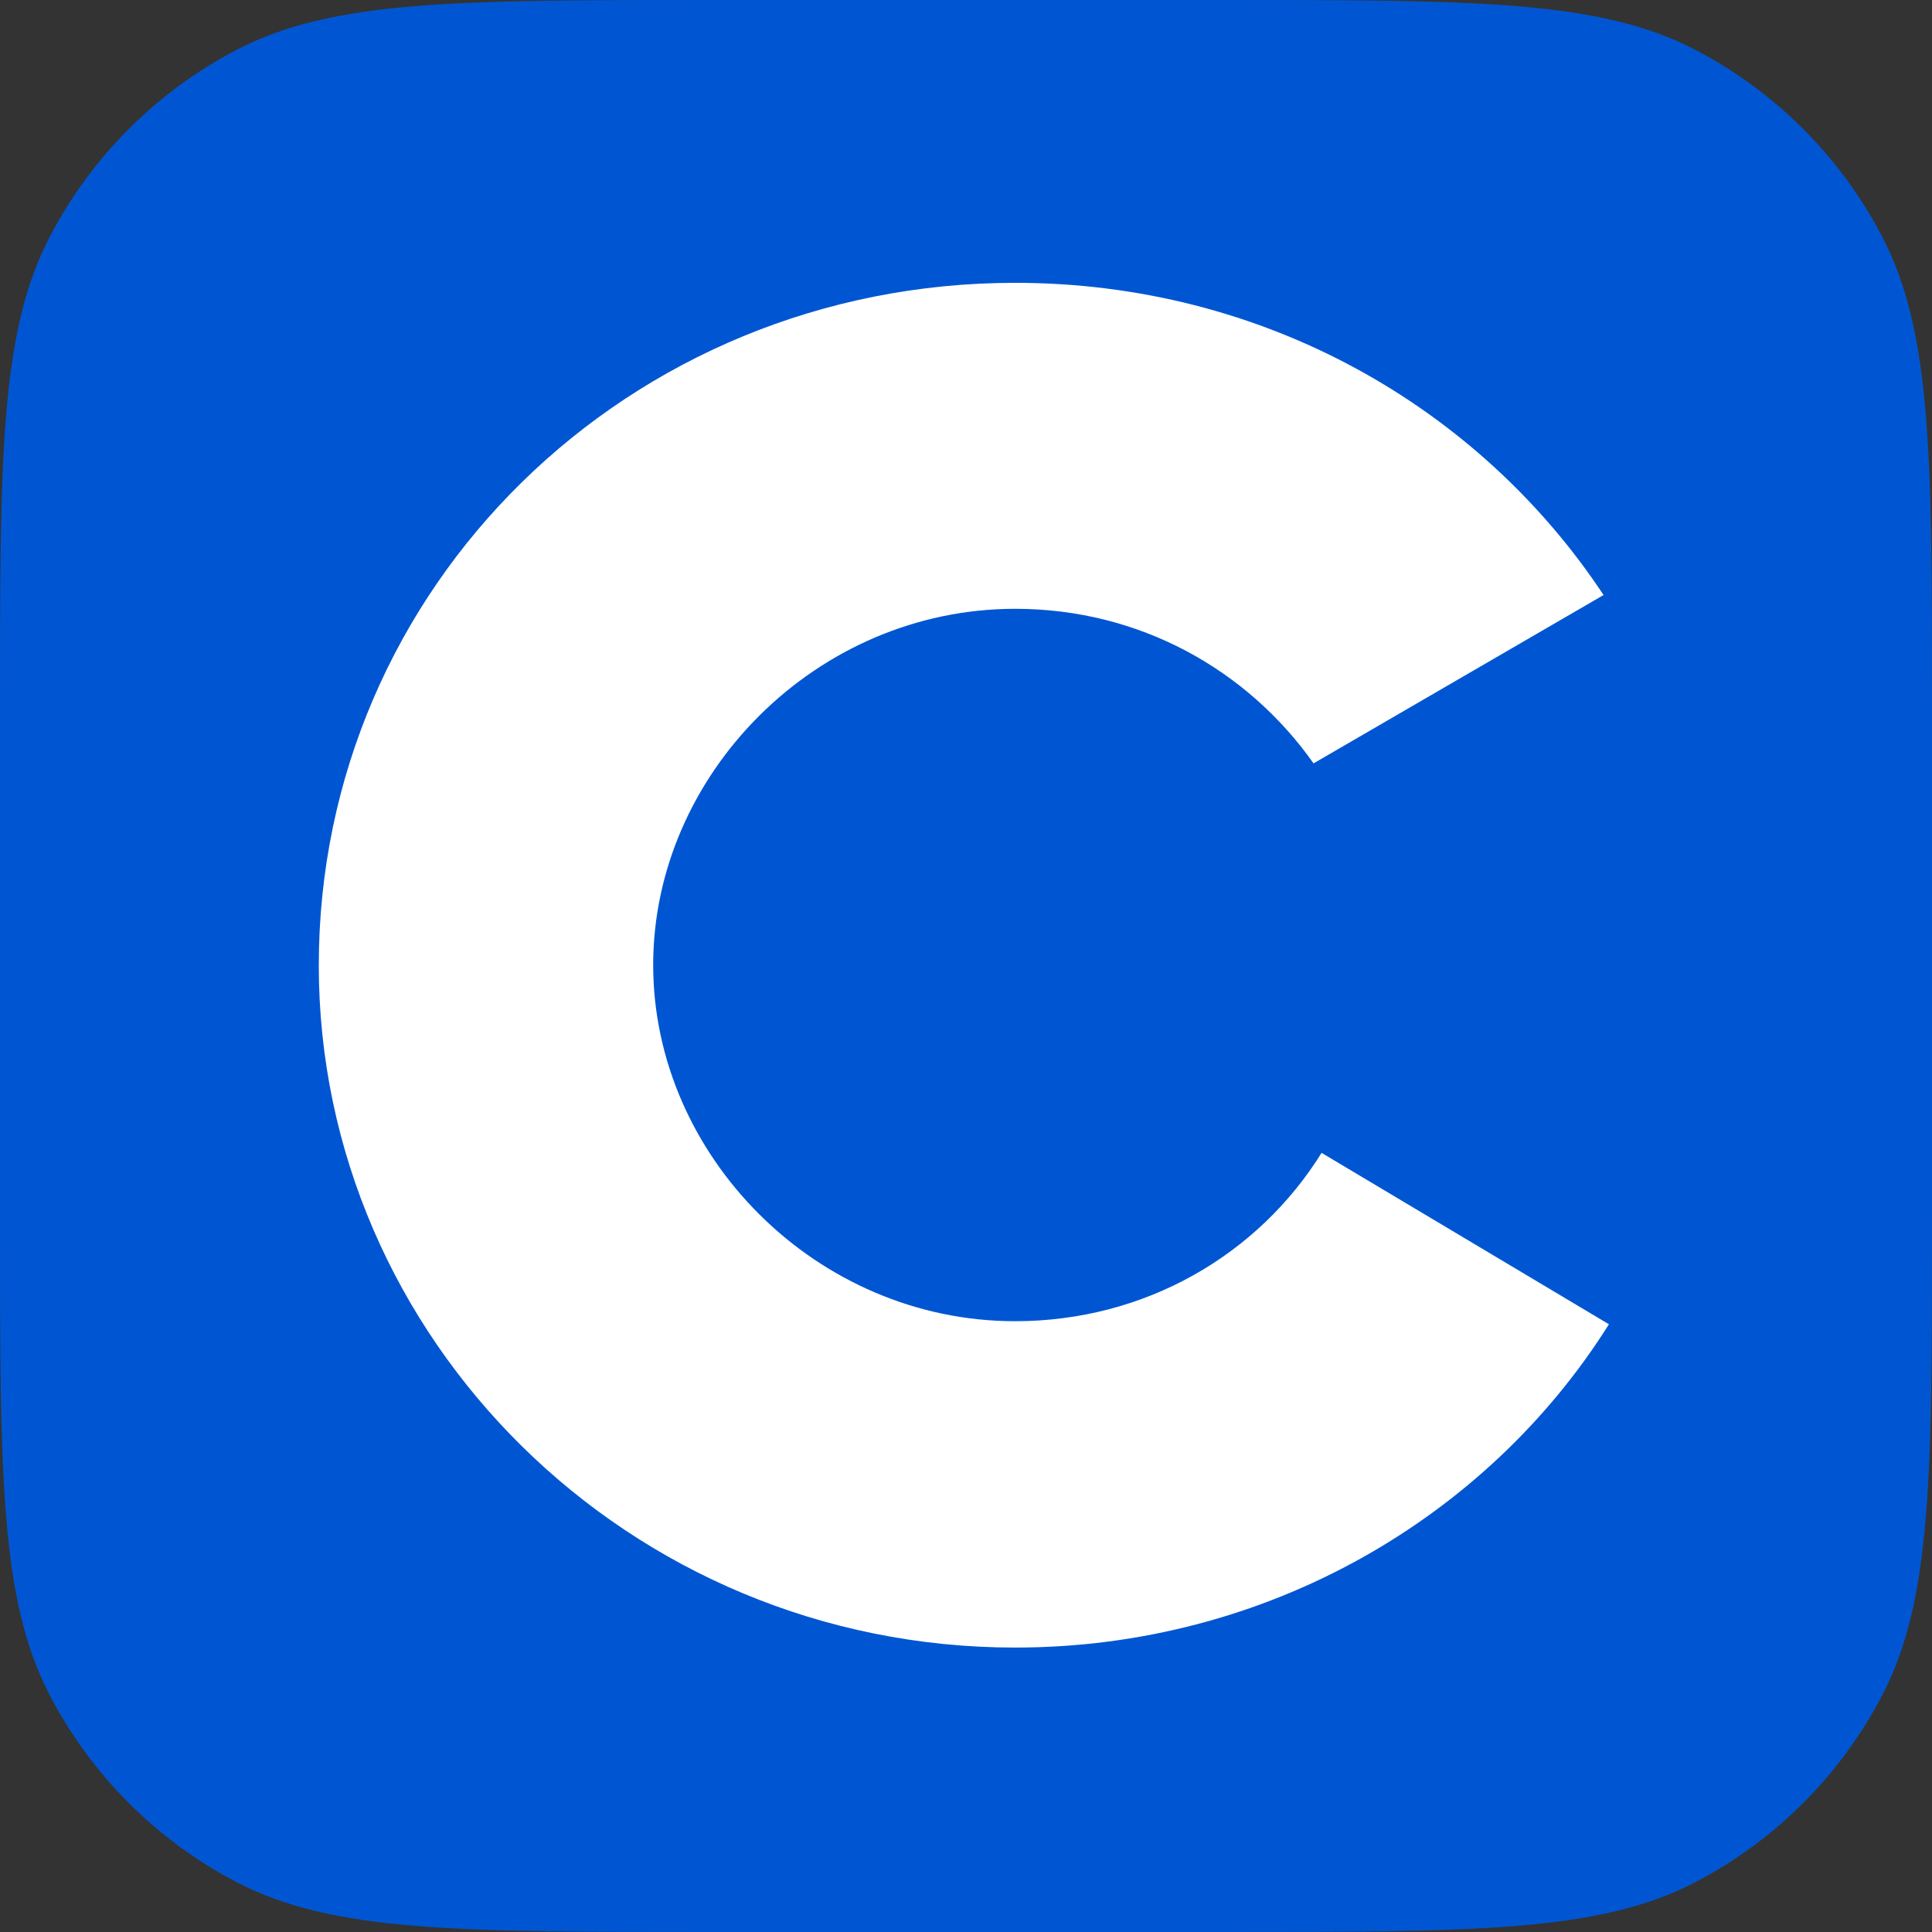
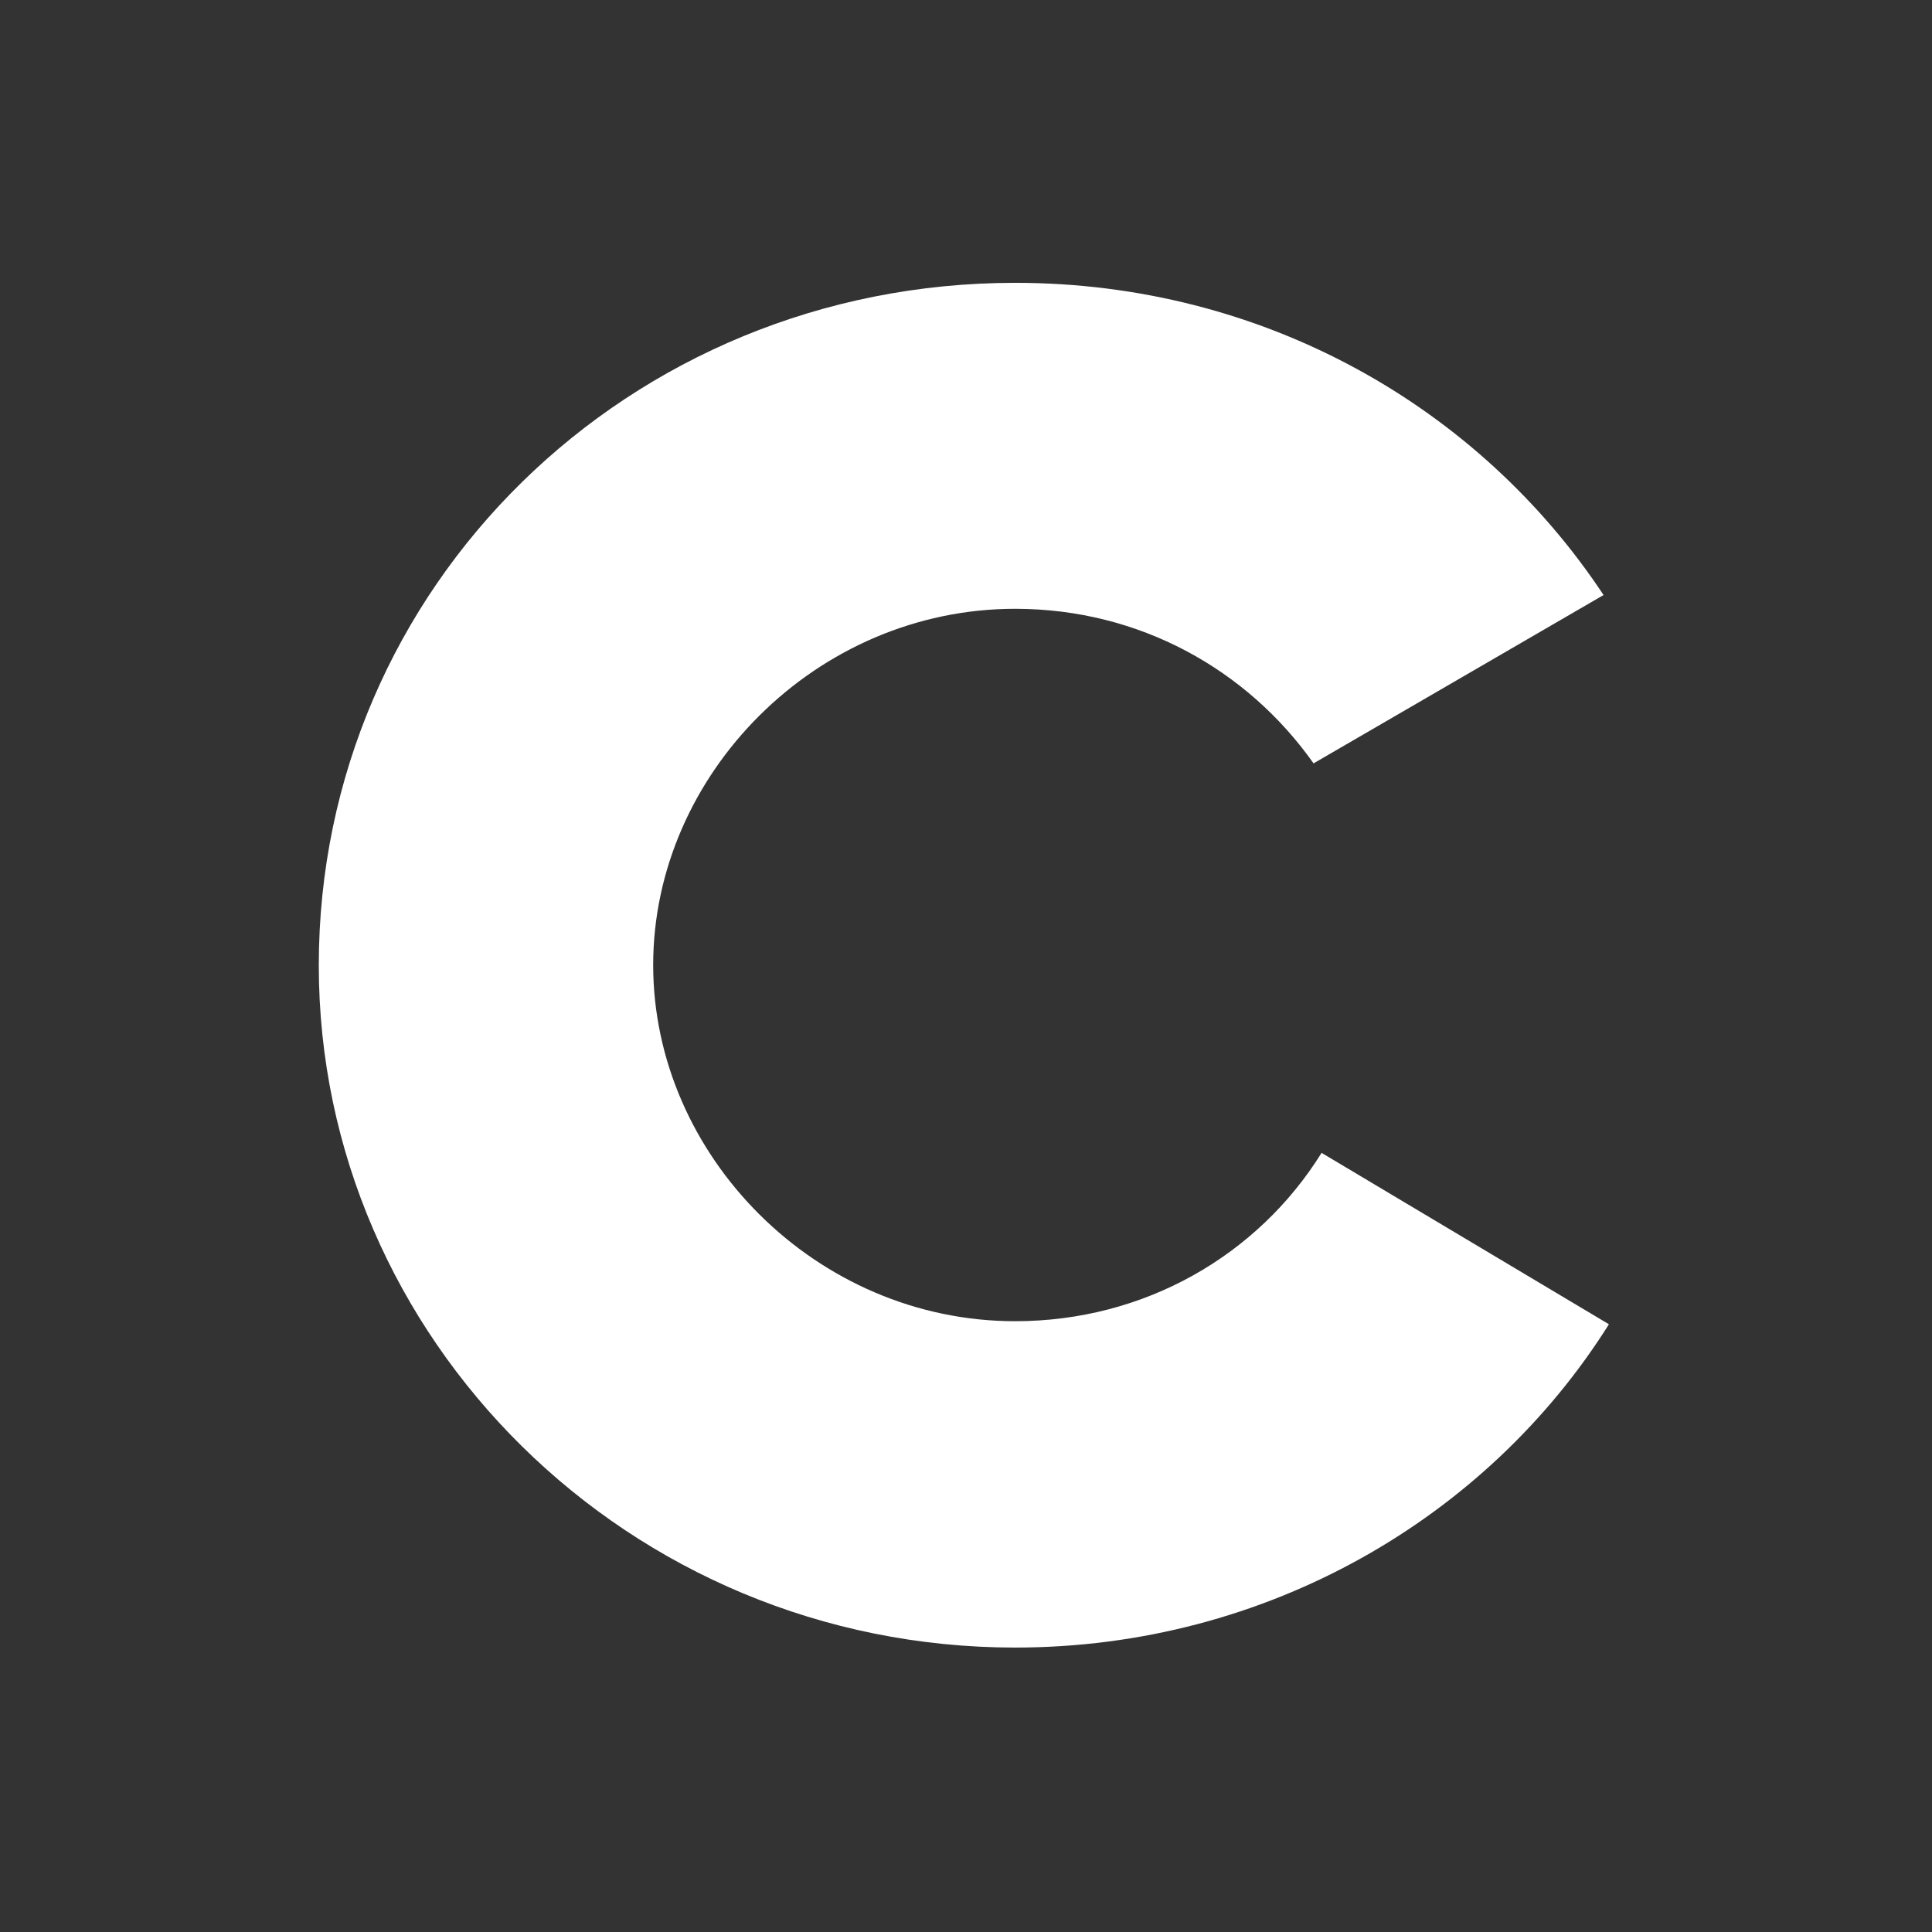
<svg xmlns="http://www.w3.org/2000/svg" fill="none" height="360" viewBox="0 0 360 360" width="360">
  <rect x="0" y="0" width="360" height="360" fill="#333333" stroke="none" />
-   <path d="m0 132.02c0-46.698 0-70.047 9.232-87.82 7.78-14.977 19.991-27.188 34.968-34.968 17.773-9.232 41.122-9.232 87.82-9.232h95.96c46.698 0 70.047 0 87.82 9.232 14.977 7.78 27.188 19.991 34.968 34.968 9.232 17.773 9.232 41.122 9.232 87.82v95.96c0 46.698 0 70.047-9.232 87.82-7.78 14.977-19.991 27.188-34.968 34.968-17.773 9.232-41.122 9.232-87.82 9.232h-95.96c-46.698 0-70.047 0-87.82-9.232-14.977-7.78-27.188-19.991-34.968-34.968-9.232-17.773-9.232-41.122-9.232-87.82z" fill="#0056d2" />
  <path d="m189.153 307c-72.076 0-129.752-57.676-129.752-127.114 0-70.509 57.676-127.186 129.752-127.186 46.34 0 86.478 23.17 109.648 58.175l-54.04 31.368c-12.333-17.466-32.438-28.802-55.608-28.802-37.072 0-67.442 30.87-67.442 66.373 0 35.504 30.37 66.374 67.442 66.374 24.168 0 45.271-12.334 57.105-31.369l53.541 31.939c-22.671 36.074-63.807 60.242-110.646 60.242z" fill="#fff" />
</svg>